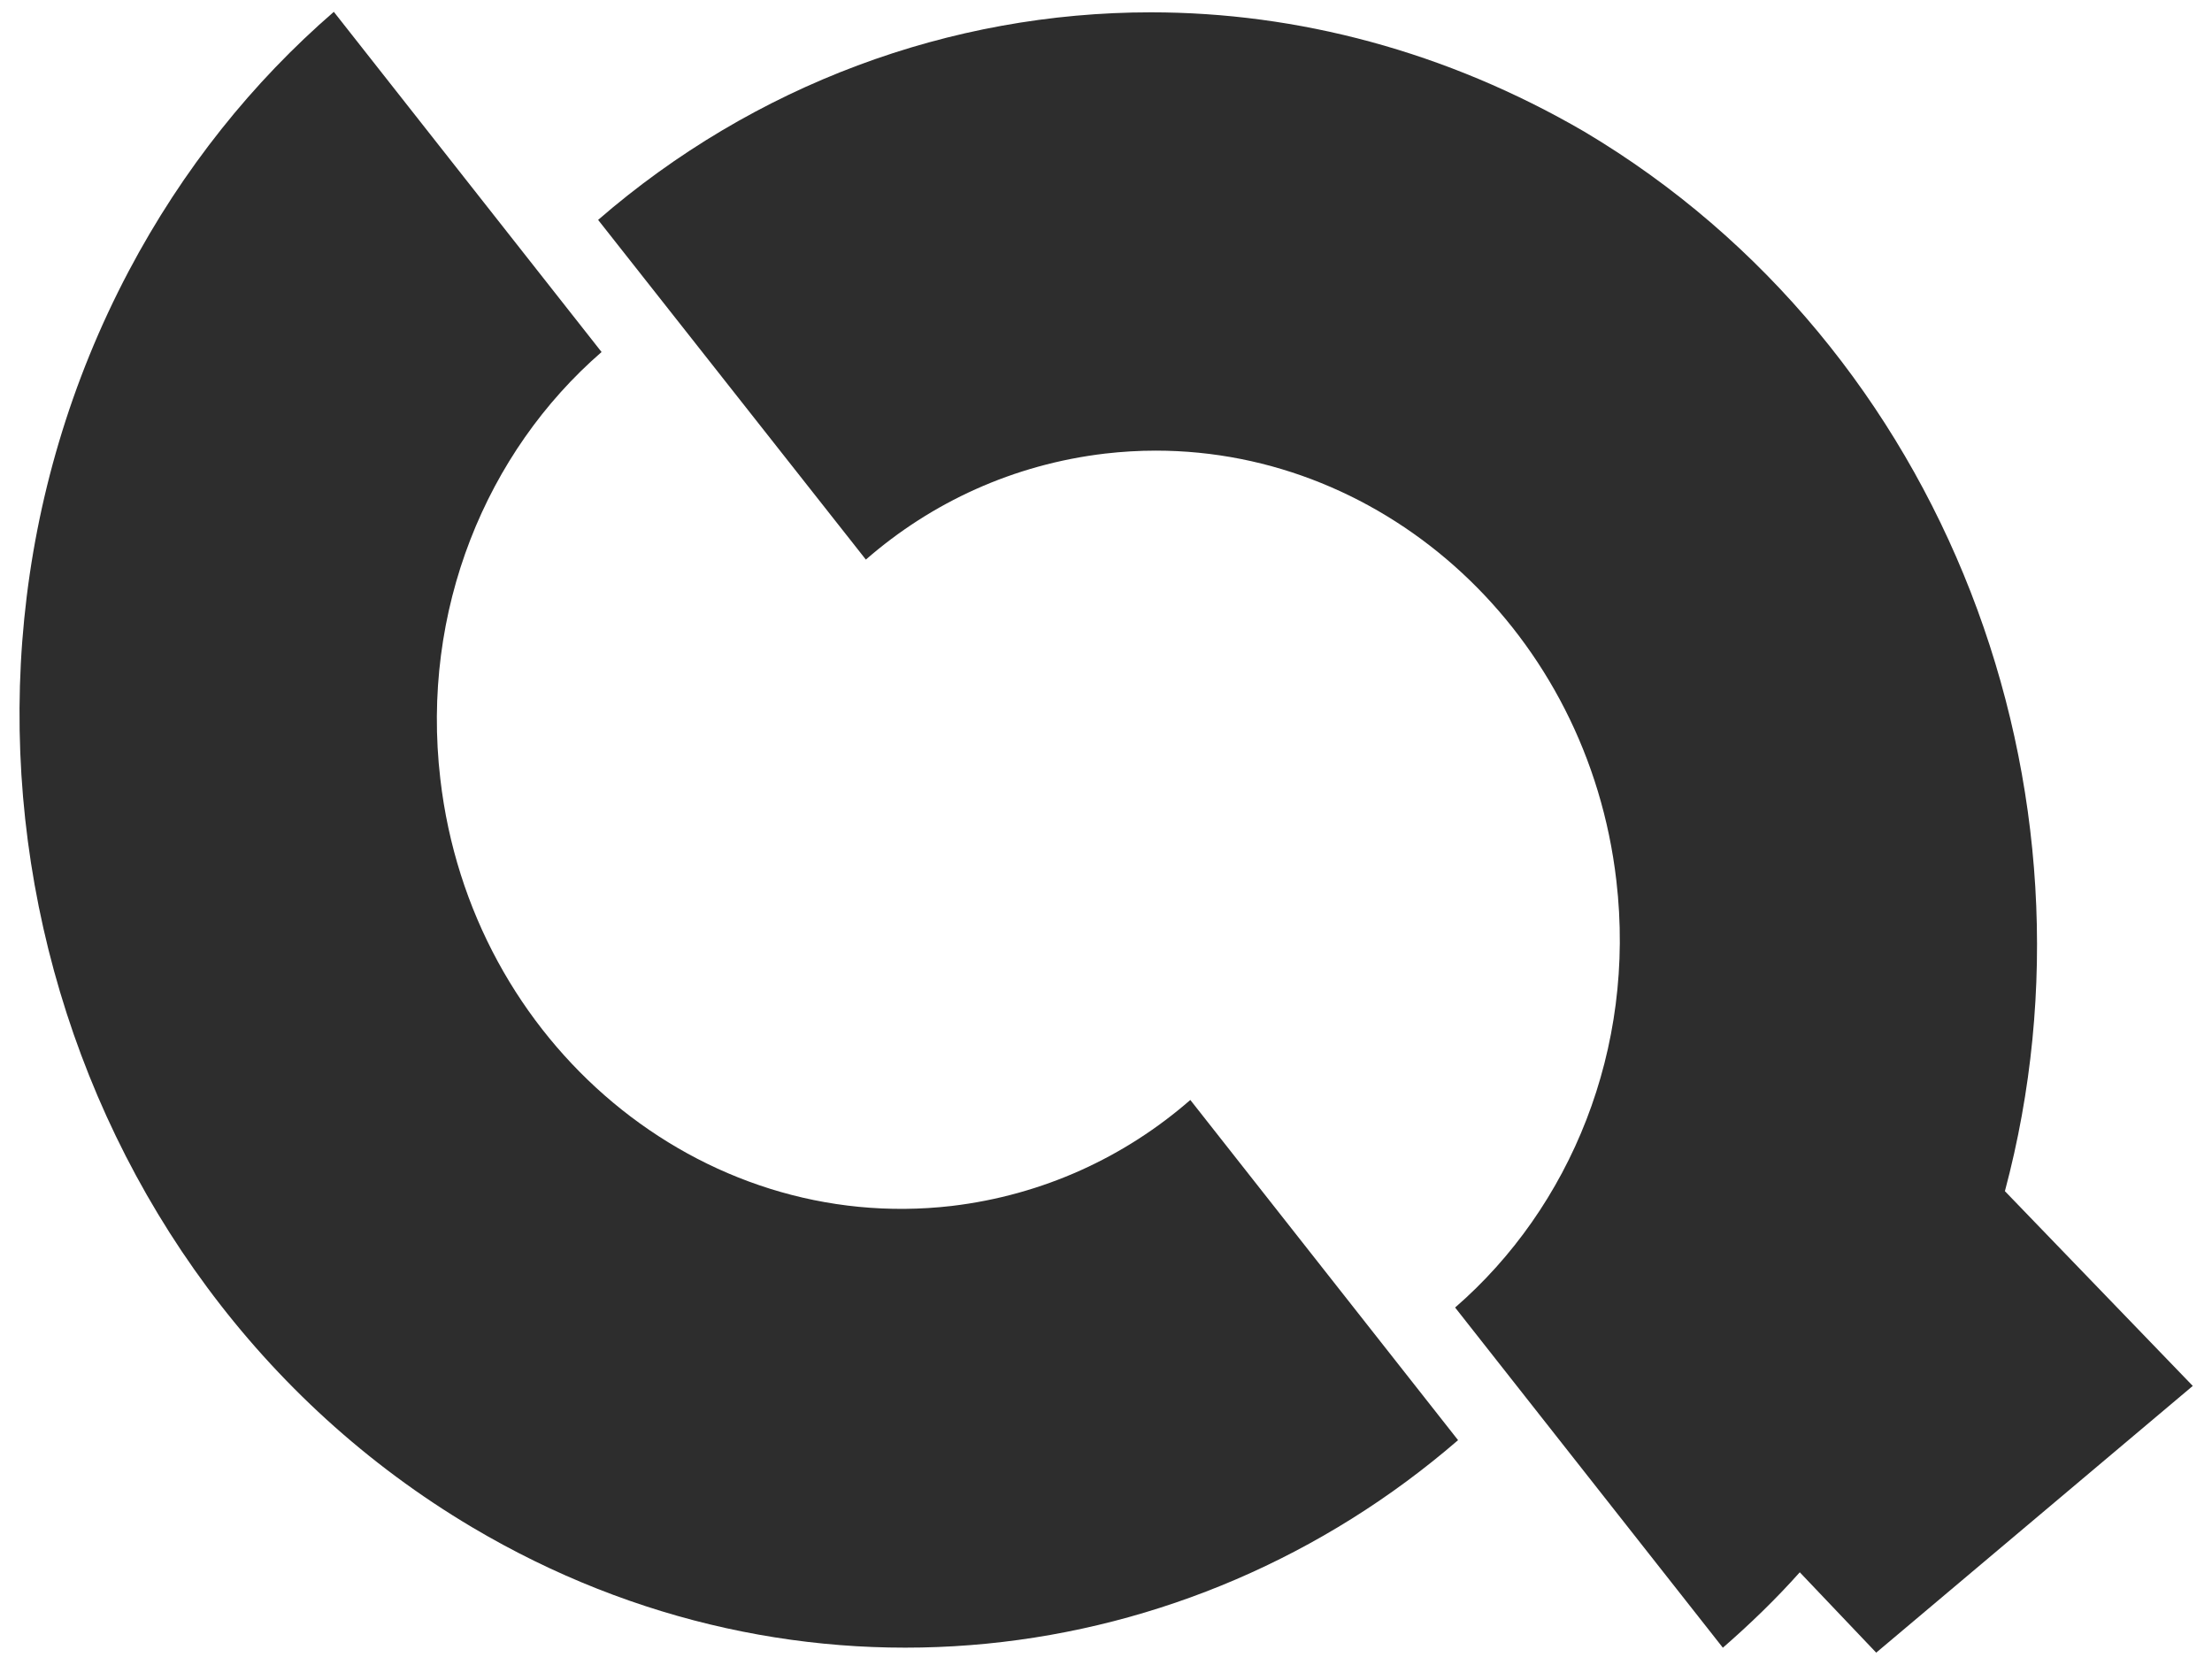
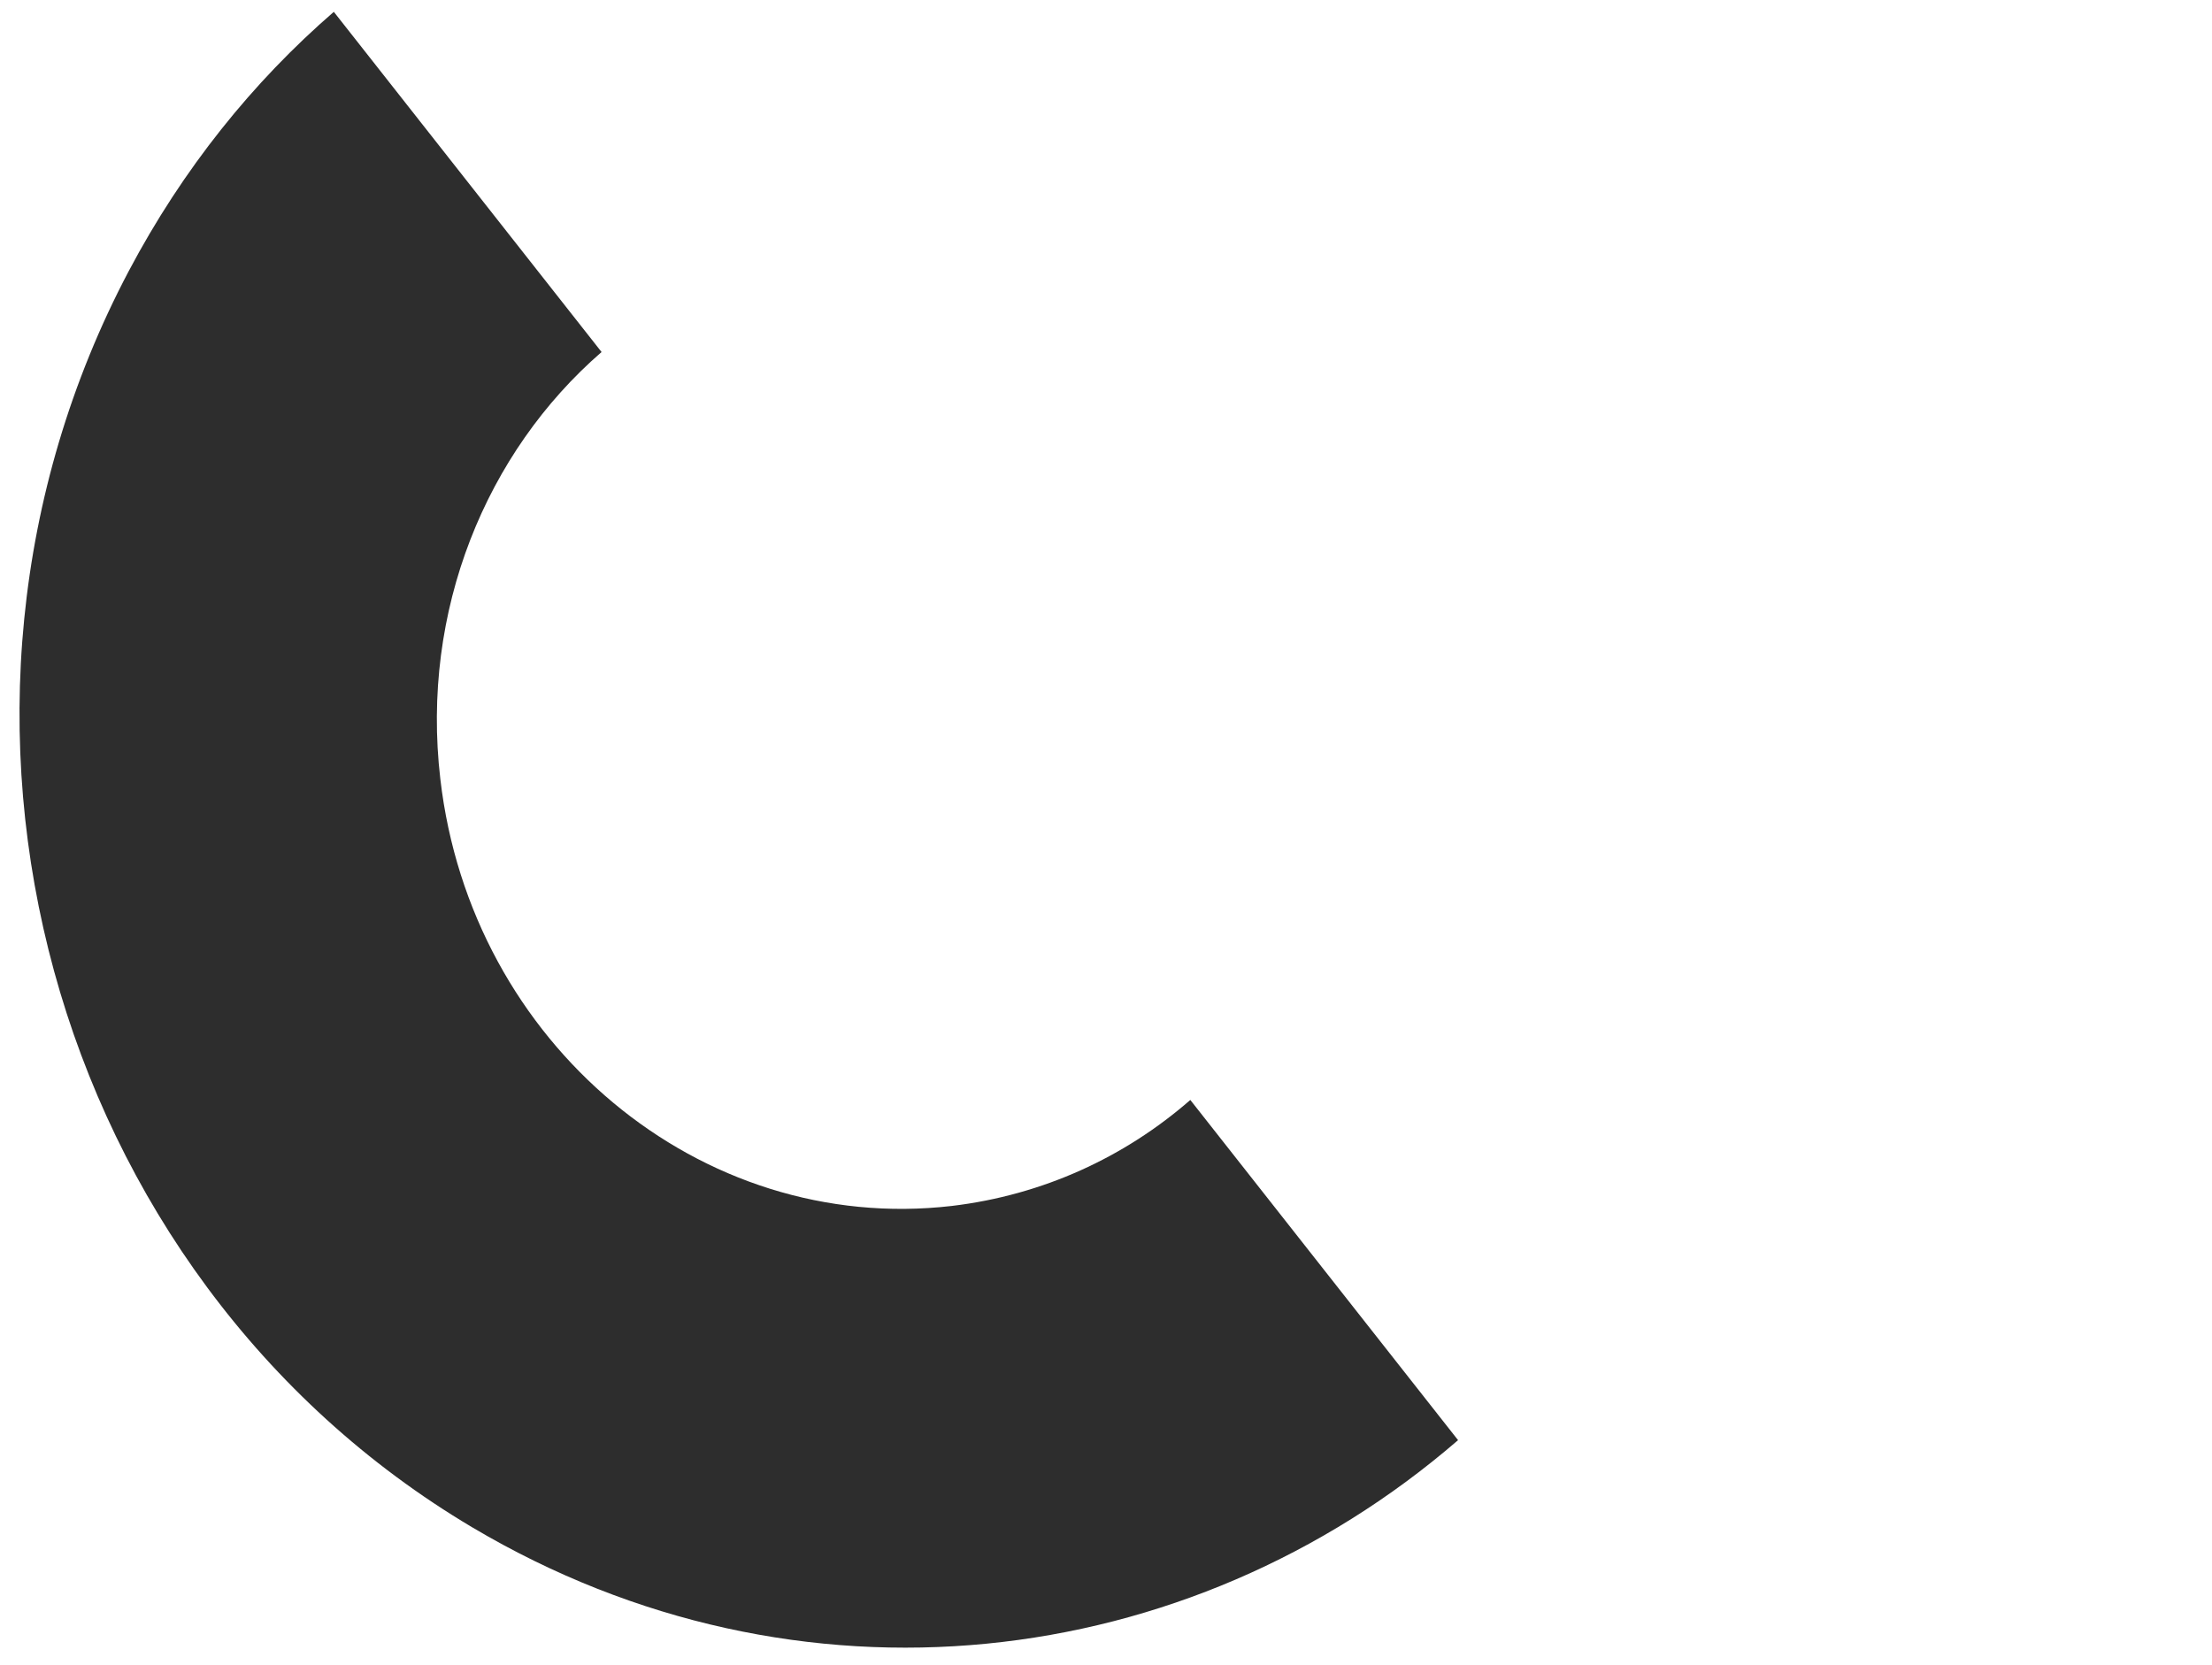
<svg xmlns="http://www.w3.org/2000/svg" version="1.1" id="Mode_Isolation" x="0px" y="0px" viewBox="-196 129.6 448.6 337.7" style="enable-background:new -196 129.6 448.6 337.7;" xml:space="preserve">
  <style type="text/css">
	.st0{fill:#2D2D2D;}
</style>
  <g>
    <path class="st0" d="M-128.3,132c-16.4,14.2-30.6,31.8-41.6,52.6c-47.4,89.8-16.2,203.8,69.7,254.8C-34.1,478.6,45,469,99.7,421.7   l-54.3-69C32.1,364.3,15.5,372-3,374.2c-51,5.9-97.5-32.9-103.7-86.6c-4-34.2,9.3-66.3,32.7-86.6L-128.3,132z" />
-     <path class="st0" d="M37.4,132.1c-40.7,0-80.5,14.7-112.1,42.1l54.3,68.9c13.3-11.6,29.9-19.3,48.5-21.5c3.5-0.4,6.9-0.6,10.3-0.6   c46.9,0,87.6,37.1,93.4,87.2c4,34.2-9.3,66.3-32.7,86.6l54.3,69c5.4-4.7,10.7-9.8,15.6-15.3l15.5,16.3l64.2-54.1l-38.1-39.5   c21.7-81.3-11.8-171.2-85.3-214.9C97.3,140,67.1,132.1,37.4,132.1" />
  </g>
</svg>